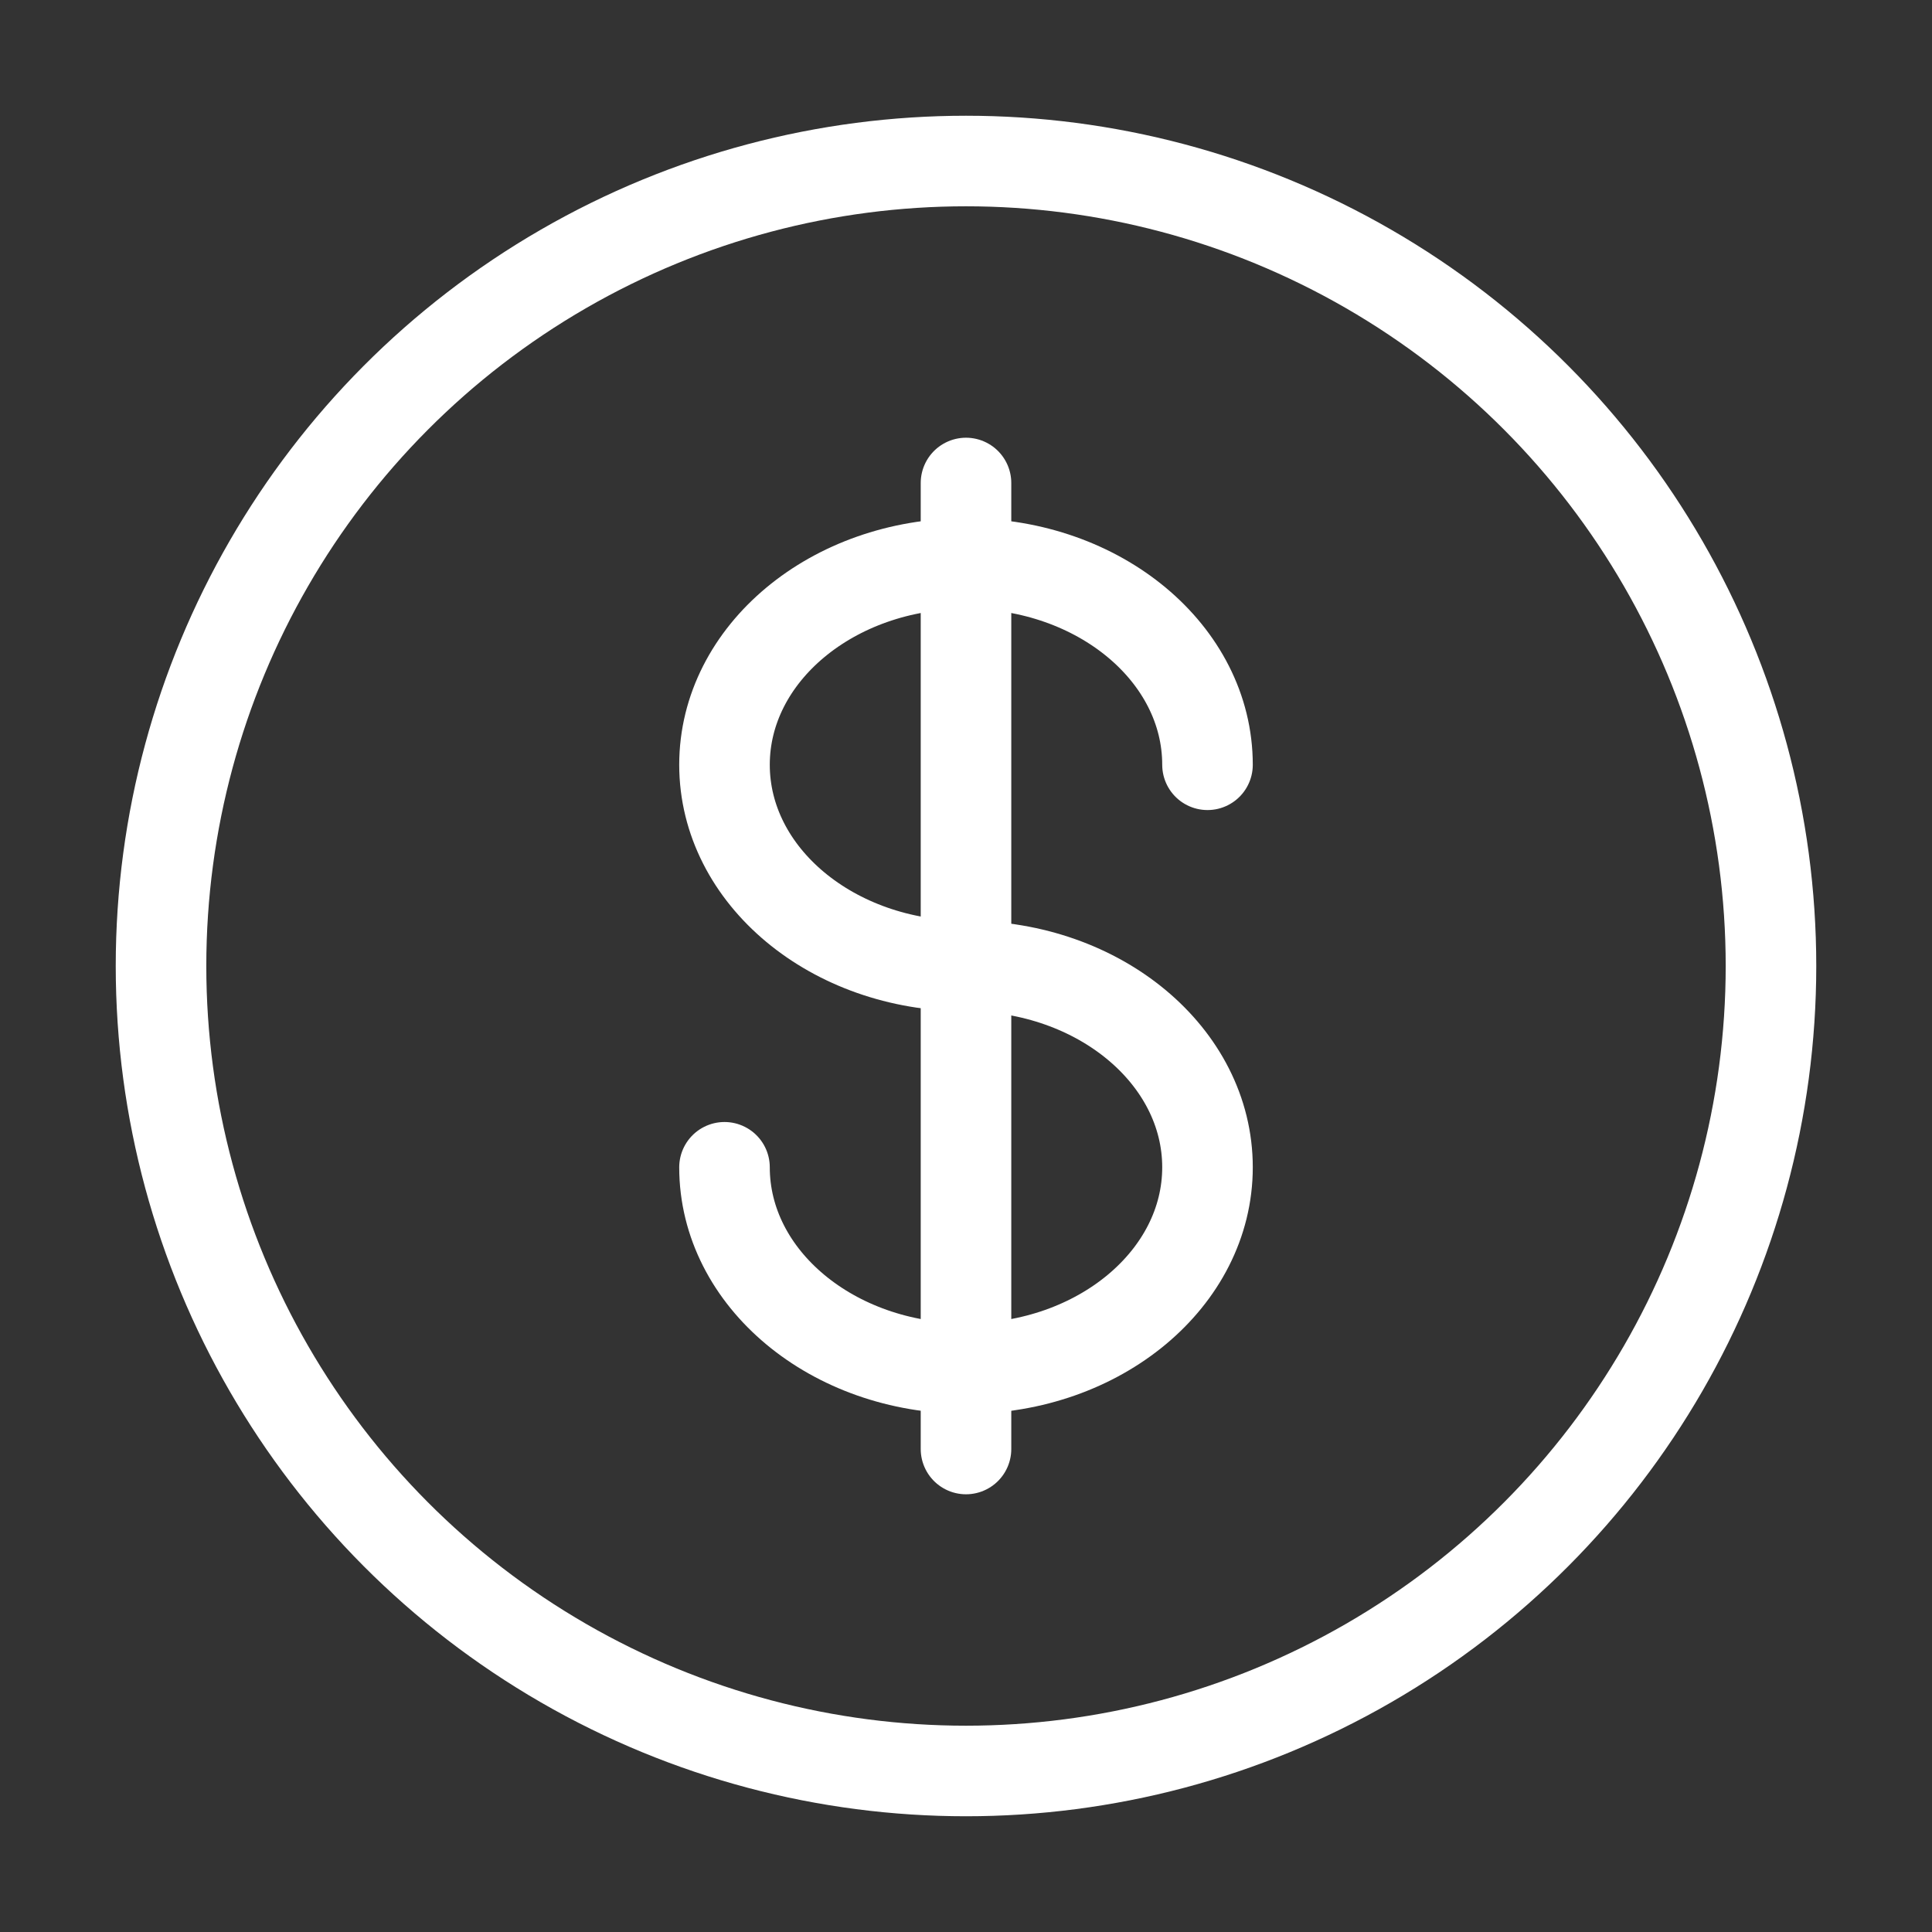
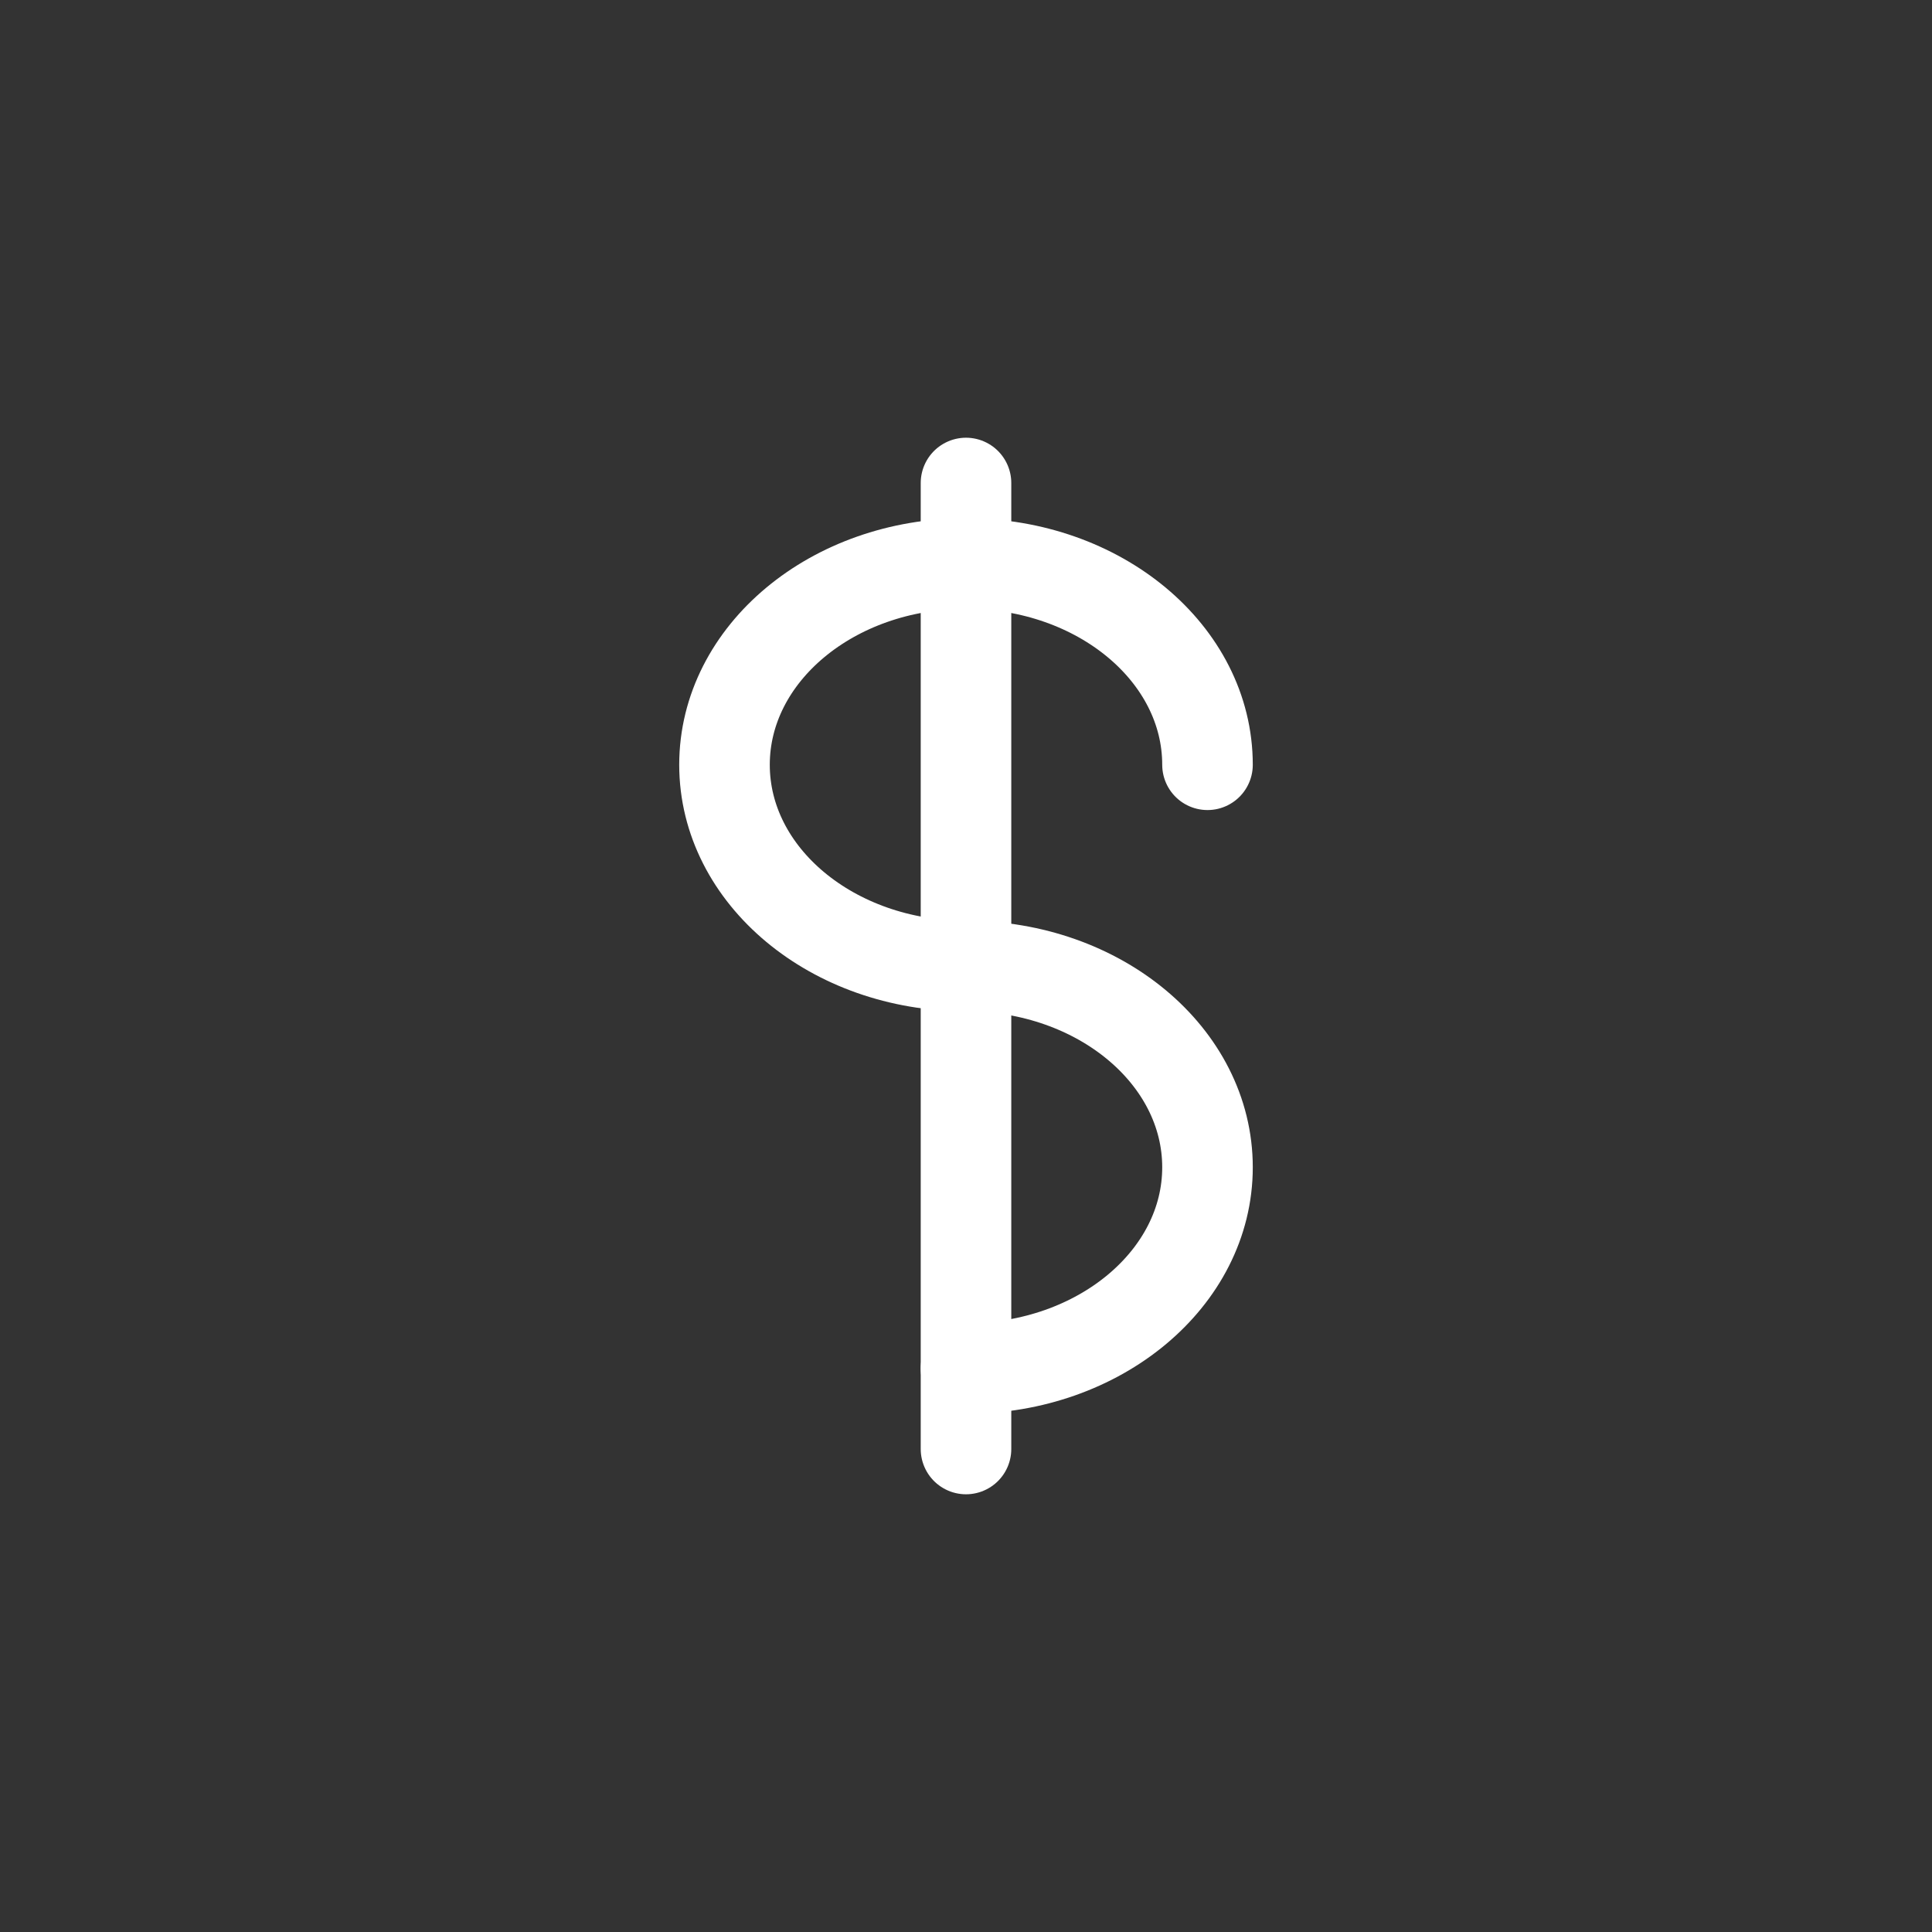
<svg xmlns="http://www.w3.org/2000/svg" width="32" height="32" viewBox="0 0 32 32" fill="none">
  <rect x="0" y="0" width="32" height="32" fill="#333333" stroke="none" />
  <g id="Linear / Money / Dollar">
-     <circle id="Vector" cx="16" cy="16" r="13.333" stroke="white" stroke-width="1.5" />
    <path id="Vector_2" d="M16 8V24" stroke="white" stroke-width="1.5" stroke-linecap="round" />
-     <path id="Vector_3" d="M20 12.667C20 10.826 18.209 9.334 16 9.334C13.791 9.334 12 10.826 12 12.667C12 14.508 13.791 16 16 16C18.209 16 20 17.492 20 19.334C20 21.174 18.209 22.667 16 22.667C13.791 22.667 12 21.174 12 19.334" stroke="white" stroke-width="1.5" stroke-linecap="round" />
+     <path id="Vector_3" d="M20 12.667C20 10.826 18.209 9.334 16 9.334C13.791 9.334 12 10.826 12 12.667C12 14.508 13.791 16 16 16C18.209 16 20 17.492 20 19.334C20 21.174 18.209 22.667 16 22.667" stroke="white" stroke-width="1.5" stroke-linecap="round" />
  </g>
</svg>